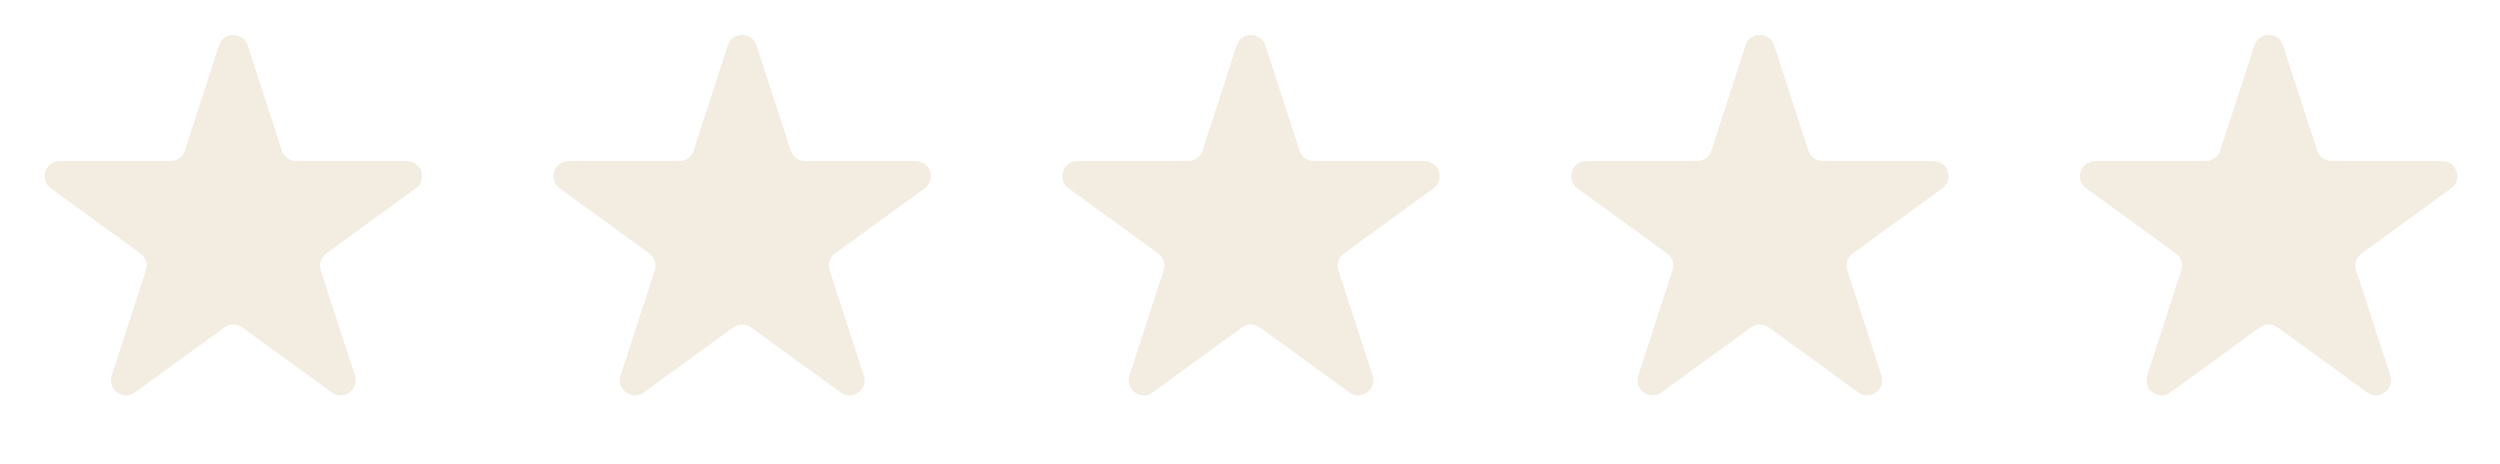
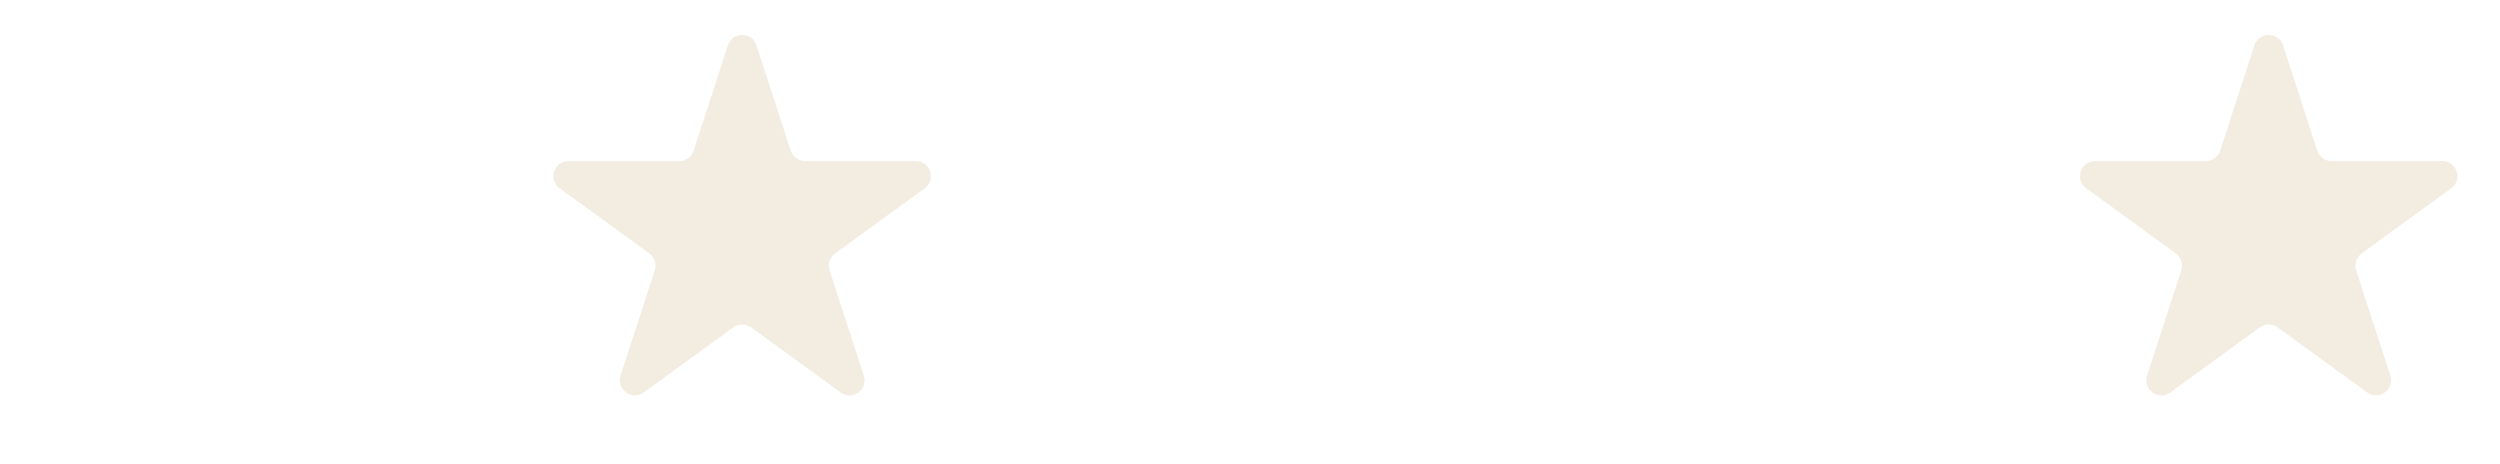
<svg xmlns="http://www.w3.org/2000/svg" width="830" height="154" viewBox="0 0 830 154" fill="none">
-   <path d="M72.716 15.058C74.212 10.451 80.729 10.451 82.226 15.058L93.588 50.027C94.258 52.087 96.177 53.482 98.344 53.482H135.113C139.956 53.482 141.97 59.68 138.052 62.527L108.305 84.14C106.552 85.413 105.819 87.67 106.489 89.73L117.851 124.699C119.348 129.306 114.075 133.137 110.157 130.29L80.41 108.677C78.657 107.404 76.284 107.404 74.532 108.677L44.785 130.29C40.867 133.137 35.594 129.306 37.091 124.699L48.453 89.73C49.123 87.67 48.389 85.413 46.637 84.14L16.89 62.527C12.971 59.68 14.985 53.482 19.829 53.482H56.598C58.764 53.482 60.684 52.087 61.353 50.027L72.716 15.058Z" fill="#C6A16B" fill-opacity="0.2" />
-   <path d="M410.586 15.058C412.083 10.451 418.6 10.451 420.096 15.058L431.459 50.027C432.128 52.087 434.048 53.482 436.214 53.482H472.983C477.827 53.482 479.841 59.68 475.922 62.527L446.175 84.14C444.423 85.413 443.689 87.67 444.359 89.73L455.721 124.699C457.218 129.306 451.945 133.137 448.027 130.29L418.28 108.677C416.528 107.404 414.155 107.404 412.402 108.677L382.655 130.29C378.737 133.137 373.464 129.306 374.961 124.699L386.323 89.73C386.993 87.67 386.259 85.413 384.507 84.14L354.76 62.527C350.842 59.68 352.855 53.482 357.699 53.482H394.468C396.634 53.482 398.554 52.087 399.223 50.027L410.586 15.058Z" fill="#C6A16B" fill-opacity="0.2" />
-   <path d="M579.521 15.058C581.018 10.451 587.535 10.451 589.032 15.058L600.394 50.027C601.063 52.087 602.983 53.482 605.149 53.482H641.918C646.762 53.482 648.776 59.68 644.857 62.527L615.11 84.14C613.358 85.413 612.625 87.67 613.294 89.73L624.656 124.699C626.153 129.306 620.881 133.137 616.962 130.29L587.215 108.677C585.463 107.404 583.09 107.404 581.337 108.677L551.59 130.29C547.672 133.137 542.4 129.306 543.896 124.699L555.259 89.73C555.928 87.67 555.195 85.413 553.442 84.14L523.695 62.527C519.777 59.68 521.791 53.482 526.634 53.482H563.403C565.57 53.482 567.489 52.087 568.159 50.027L579.521 15.058Z" fill="#C6A16B" fill-opacity="0.2" />
  <path d="M748.456 15.058C749.953 10.451 756.47 10.451 757.967 15.058L769.329 50.027C769.998 52.087 771.918 53.482 774.084 53.482H810.853C815.697 53.482 817.711 59.68 813.792 62.527L784.045 84.14C782.293 85.413 781.56 87.67 782.229 89.73L793.591 124.699C795.088 129.306 789.816 133.137 785.897 130.29L756.15 108.677C754.398 107.404 752.025 107.404 750.272 108.677L720.526 130.29C716.607 133.137 711.335 129.306 712.831 124.699L724.194 89.73C724.863 87.67 724.13 85.413 722.377 84.14L692.63 62.527C688.712 59.68 690.726 53.482 695.569 53.482H732.338C734.505 53.482 736.424 52.087 737.094 50.027L748.456 15.058Z" fill="#C6A16B" fill-opacity="0.2" />
  <path d="M241.651 15.058C243.147 10.451 249.664 10.451 251.161 15.058L262.524 50.027C263.193 52.087 265.113 53.482 267.279 53.482H304.048C308.892 53.482 310.905 59.68 306.987 62.527L277.24 84.14C275.488 85.413 274.754 87.67 275.424 89.73L286.786 124.699C288.283 129.306 283.01 133.137 279.092 130.29L249.345 108.677C247.592 107.404 245.219 107.404 243.467 108.677L213.72 130.29C209.802 133.137 204.529 129.306 206.026 124.699L217.388 89.73C218.058 87.67 217.324 85.413 215.572 84.14L185.825 62.527C181.906 59.68 183.92 53.482 188.764 53.482H225.533C227.699 53.482 229.619 52.087 230.288 50.027L241.651 15.058Z" fill="#C6A16B" fill-opacity="0.2" />
</svg>